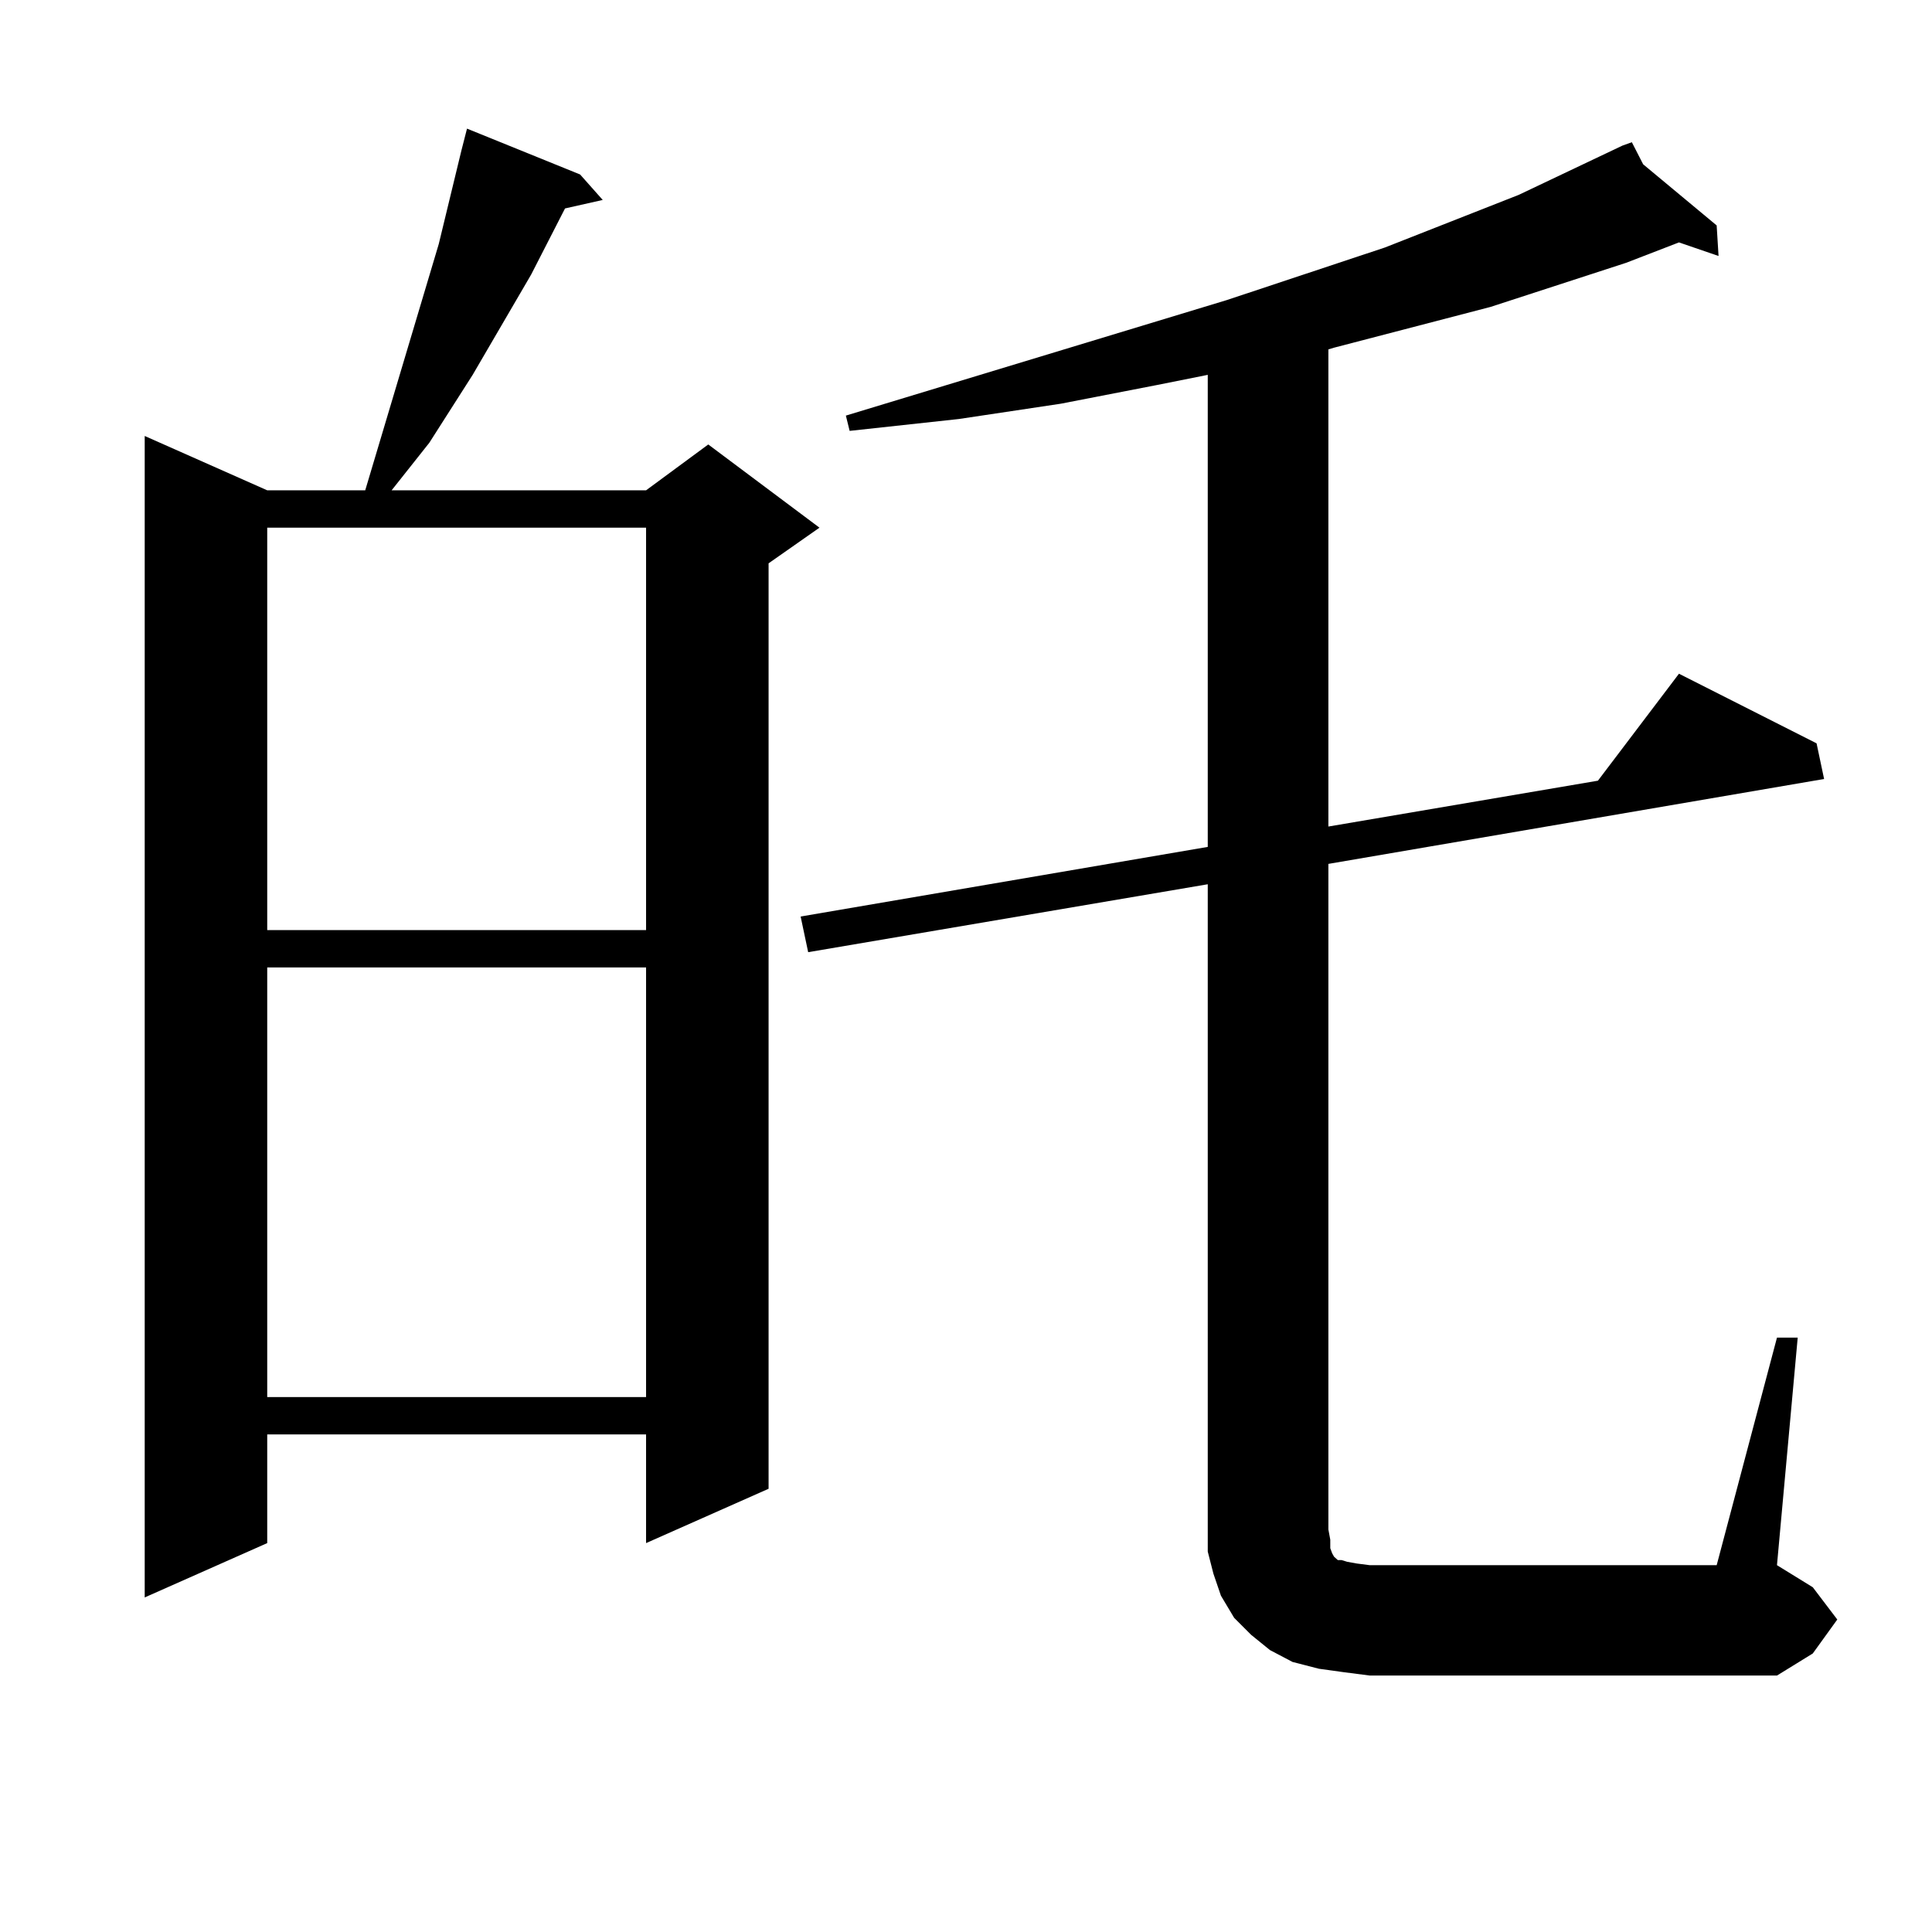
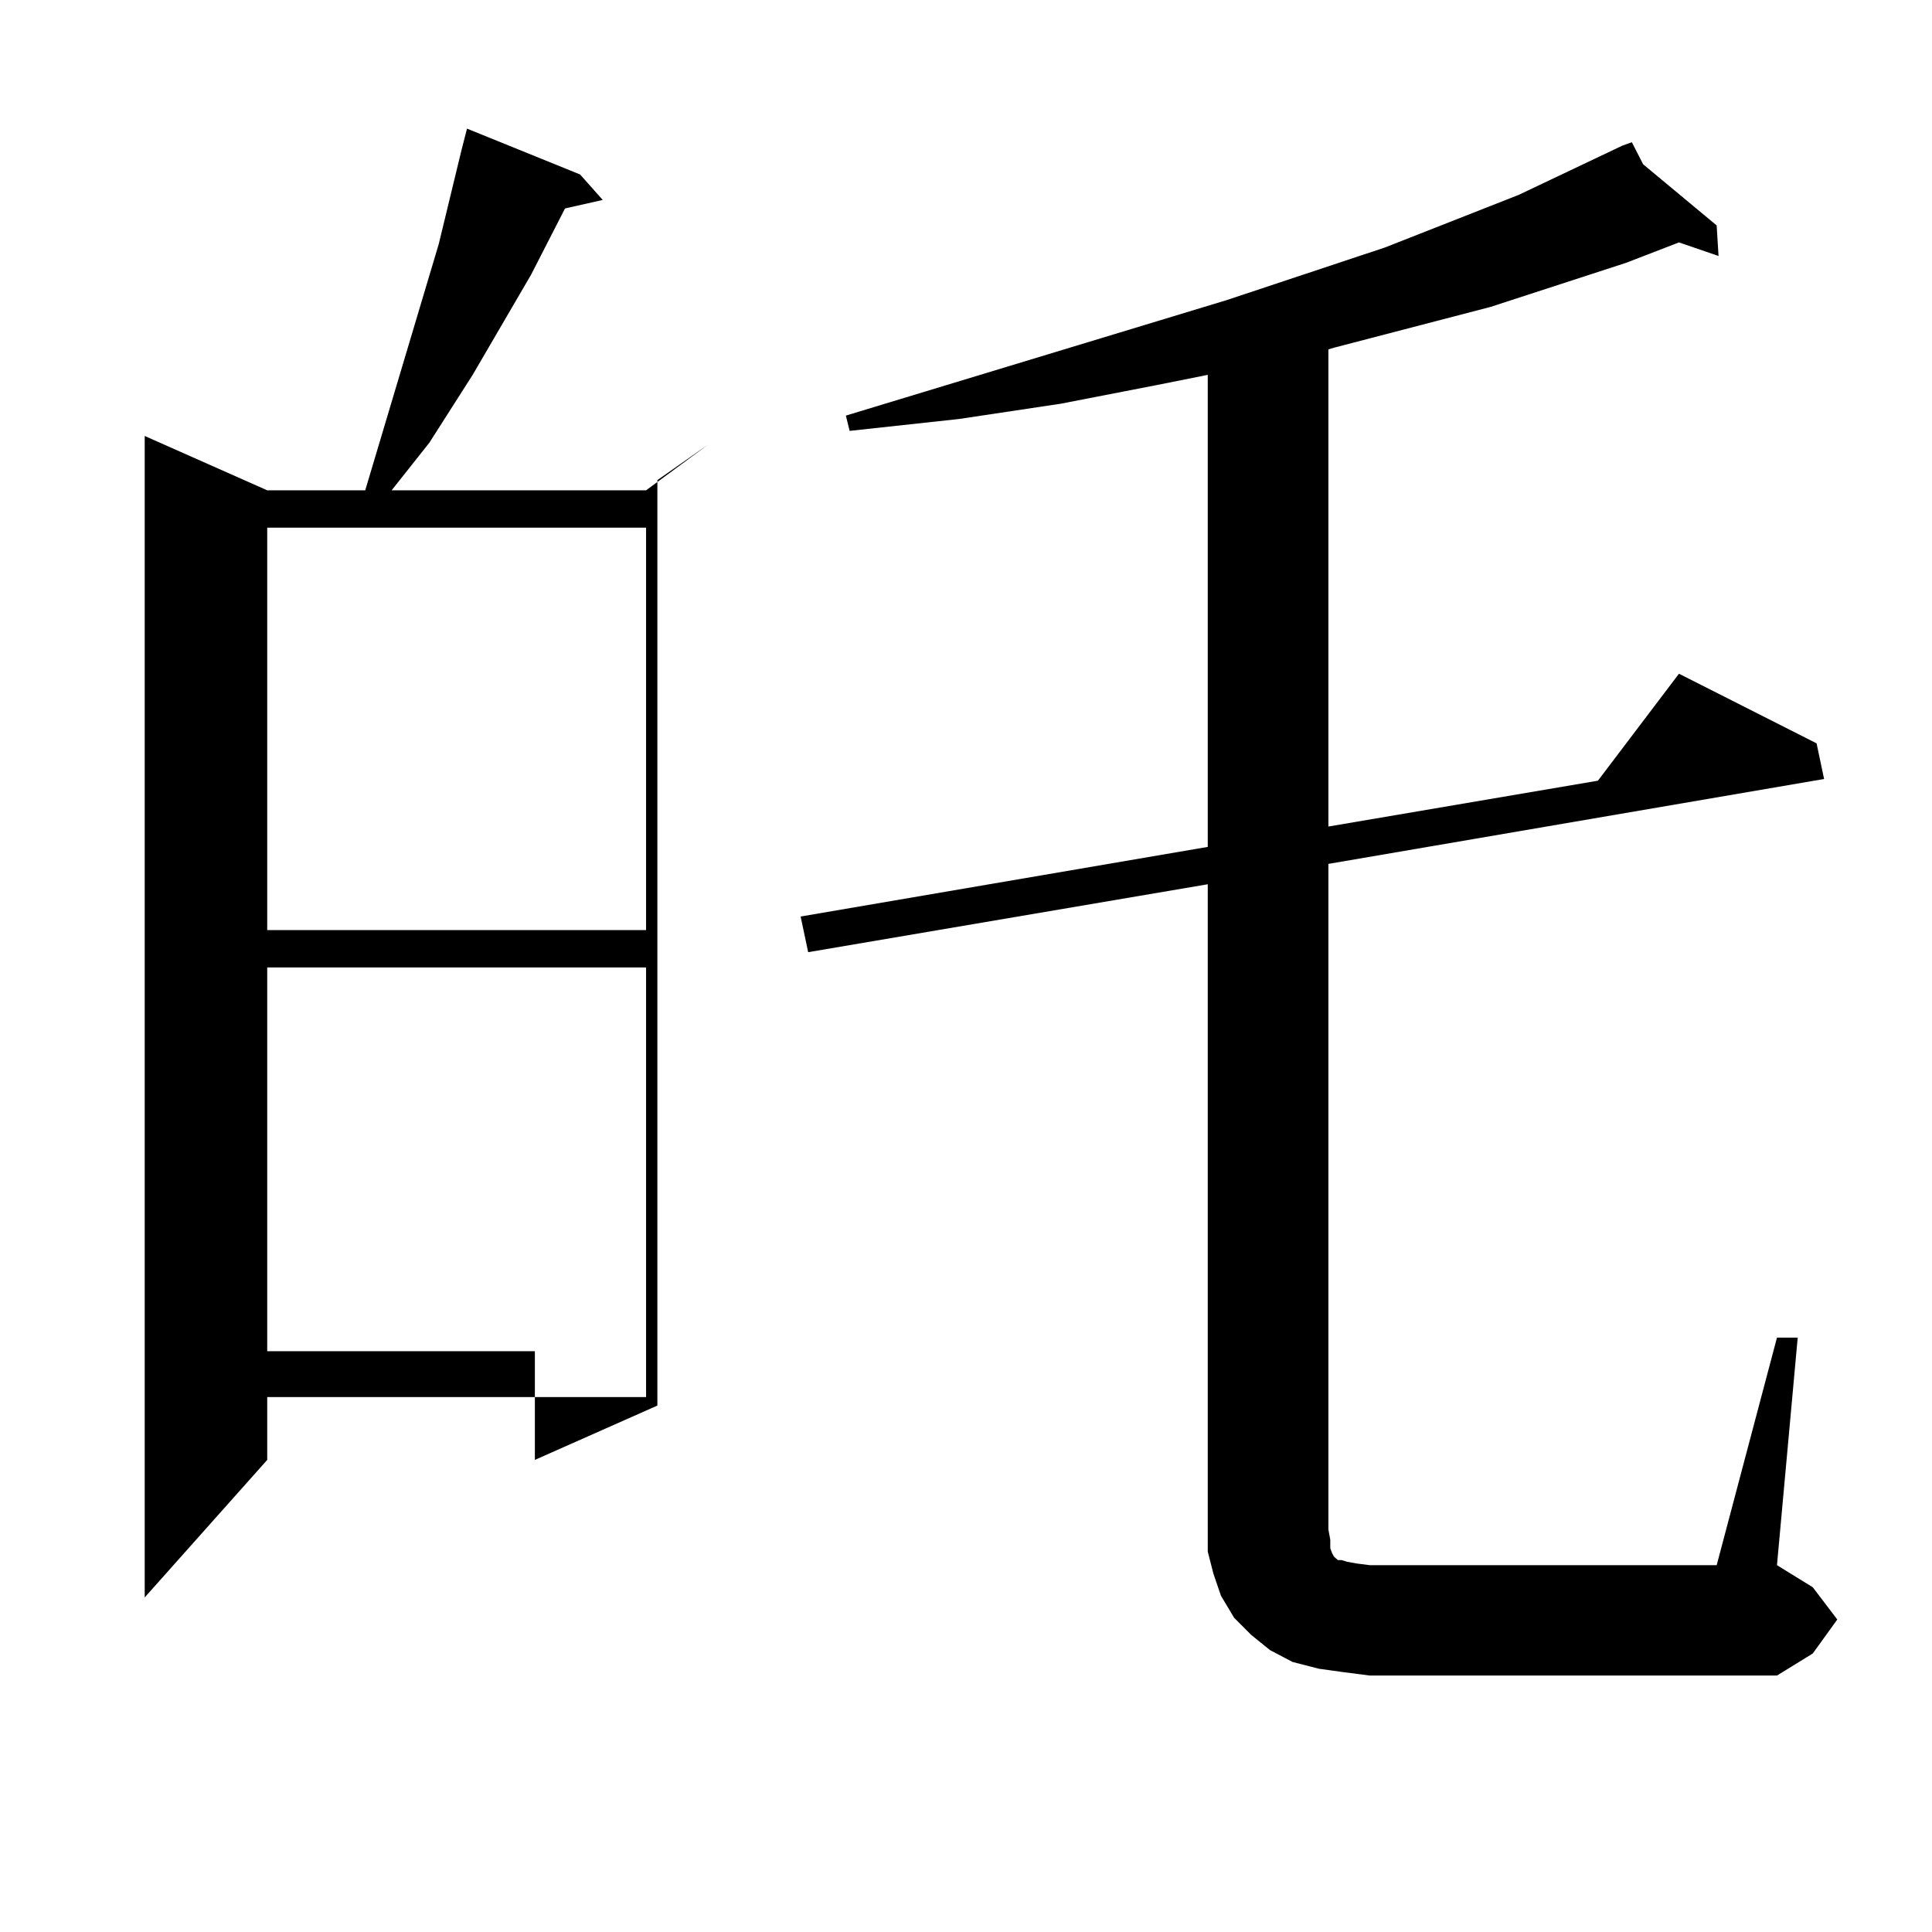
<svg xmlns="http://www.w3.org/2000/svg" version="1.1" id="图层_1" x="0px" y="0px" width="1000px" height="1000px" viewBox="0 0 1000 1000" enable-background="new 0 0 1000 1000" xml:space="preserve">
-   <path d="M300.261,90.309l11.707,13.184l-19.512,4.395l-17.561,34.277l-30.243,51.855l-22.438,35.156l-19.512,24.609h131.704  l32.194-23.73l57.56,43.066l-26.341,18.457v479.004l-63.413,28.125v-56.25H138.313v56.25L74.9,826.832V225.66l63.413,28.125h50.73  l38.048-127.441l11.707-48.34l2.927-11.426L300.261,90.309z M138.313,273.121v208.301h196.093V273.121H138.313z M138.313,500.758  v222.363h196.093V500.758H138.313z M919.758,692.359h10.731l-10.731,117.773l18.536,11.426l12.683,16.699l-12.683,17.578  l-18.536,11.426H709.031l-13.658-1.758l-12.683-1.758l-13.658-3.516l-11.707-6.152l-9.756-7.91l-8.78-8.789l-6.829-11.426  l-3.902-11.426l-2.927-11.426v-11.426V457.691l-206.824,35.156l-3.902-18.457l210.727-36.035V194.02l-26.341,5.273l-49.755,9.668  l-52.682,7.91l-56.584,6.152l-1.951-7.91l197.068-59.766l81.949-27.246l69.267-27.246l53.657-25.488l4.878-1.758l5.854,11.426  l38.048,31.641l0.976,15.82l-20.487-7.031l-27.316,10.547l-70.242,22.852l-80.974,21.094l-2.927,0.879v246.973l139.509-23.73  l41.95-55.371l71.218,36.035l3.902,18.457l-256.579,43.945v344.531l0.976,5.273v4.395l0.976,2.637l0.976,1.758l0.976,0.879  l0.976,0.879h1.951l2.927,0.879l4.878,0.879l6.829,0.879h179.508L919.758,692.359z" />
+   <path d="M300.261,90.309l11.707,13.184l-19.512,4.395l-17.561,34.277l-30.243,51.855l-22.438,35.156l-19.512,24.609h131.704  l32.194-23.73l-26.341,18.457v479.004l-63.413,28.125v-56.25H138.313v56.25L74.9,826.832V225.66l63.413,28.125h50.73  l38.048-127.441l11.707-48.34l2.927-11.426L300.261,90.309z M138.313,273.121v208.301h196.093V273.121H138.313z M138.313,500.758  v222.363h196.093V500.758H138.313z M919.758,692.359h10.731l-10.731,117.773l18.536,11.426l12.683,16.699l-12.683,17.578  l-18.536,11.426H709.031l-13.658-1.758l-12.683-1.758l-13.658-3.516l-11.707-6.152l-9.756-7.91l-8.78-8.789l-6.829-11.426  l-3.902-11.426l-2.927-11.426v-11.426V457.691l-206.824,35.156l-3.902-18.457l210.727-36.035V194.02l-26.341,5.273l-49.755,9.668  l-52.682,7.91l-56.584,6.152l-1.951-7.91l197.068-59.766l81.949-27.246l69.267-27.246l53.657-25.488l4.878-1.758l5.854,11.426  l38.048,31.641l0.976,15.82l-20.487-7.031l-27.316,10.547l-70.242,22.852l-80.974,21.094l-2.927,0.879v246.973l139.509-23.73  l41.95-55.371l71.218,36.035l3.902,18.457l-256.579,43.945v344.531l0.976,5.273v4.395l0.976,2.637l0.976,1.758l0.976,0.879  l0.976,0.879h1.951l2.927,0.879l4.878,0.879l6.829,0.879h179.508L919.758,692.359z" />
</svg>